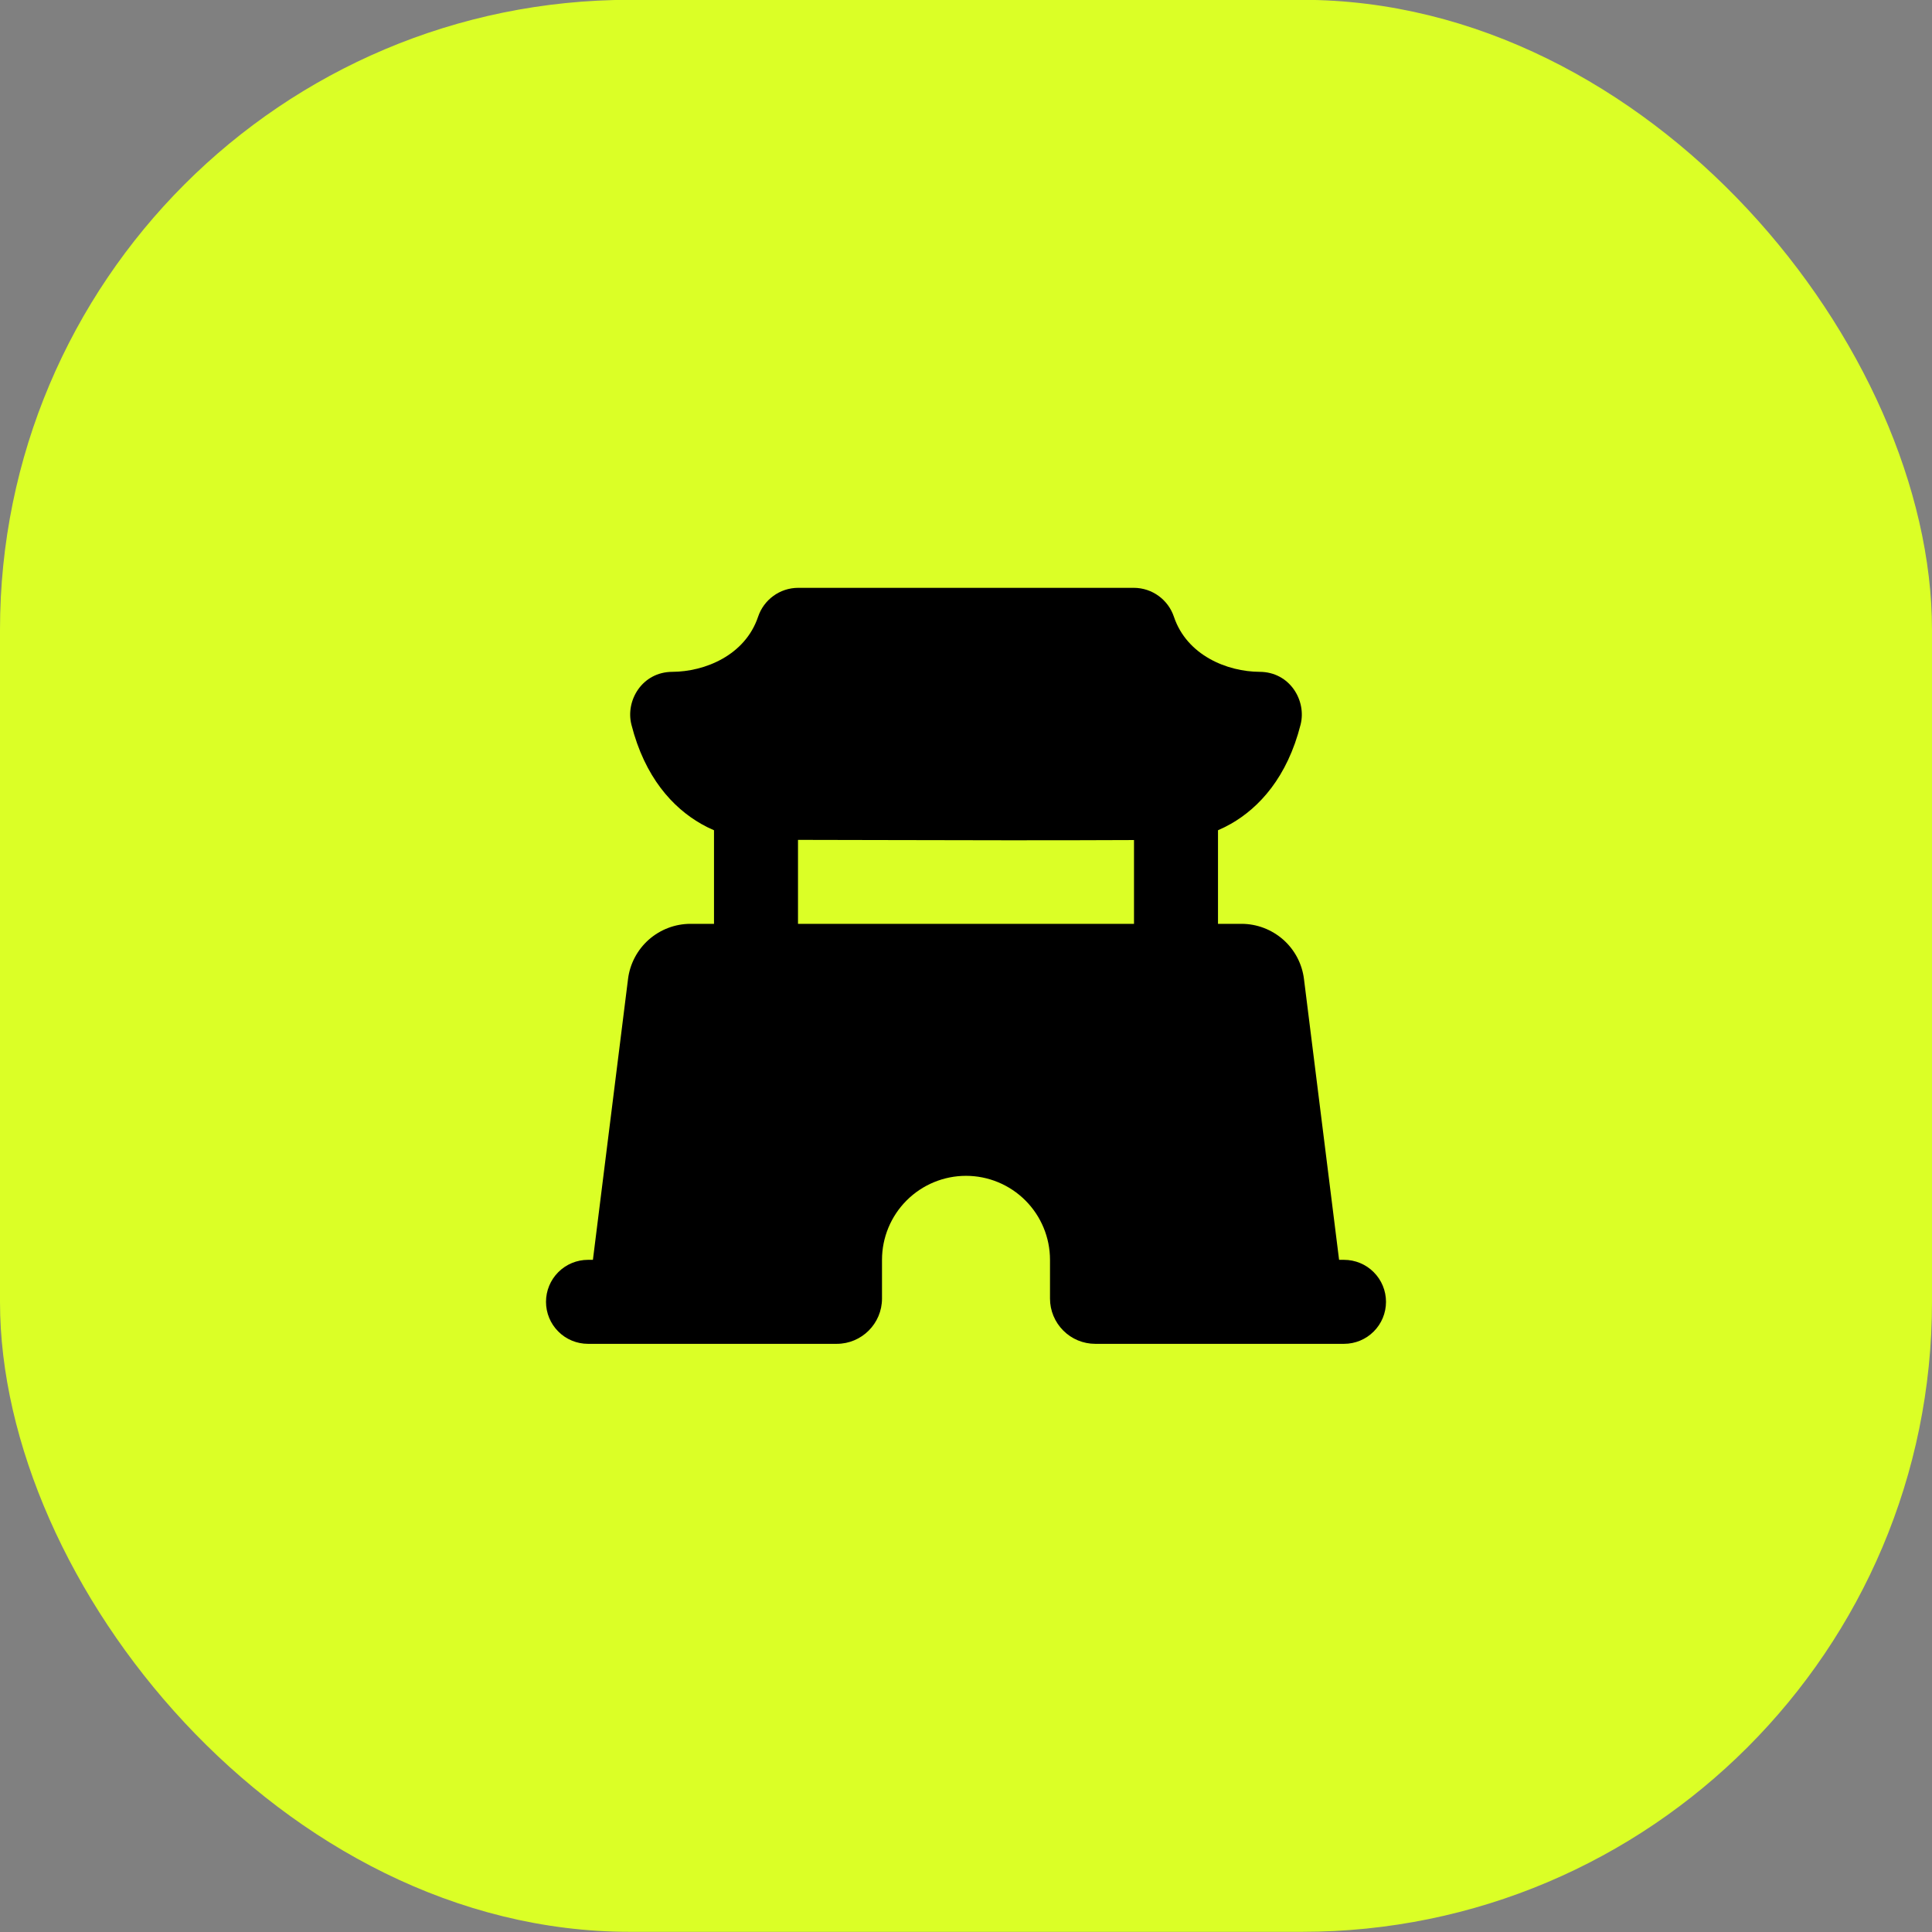
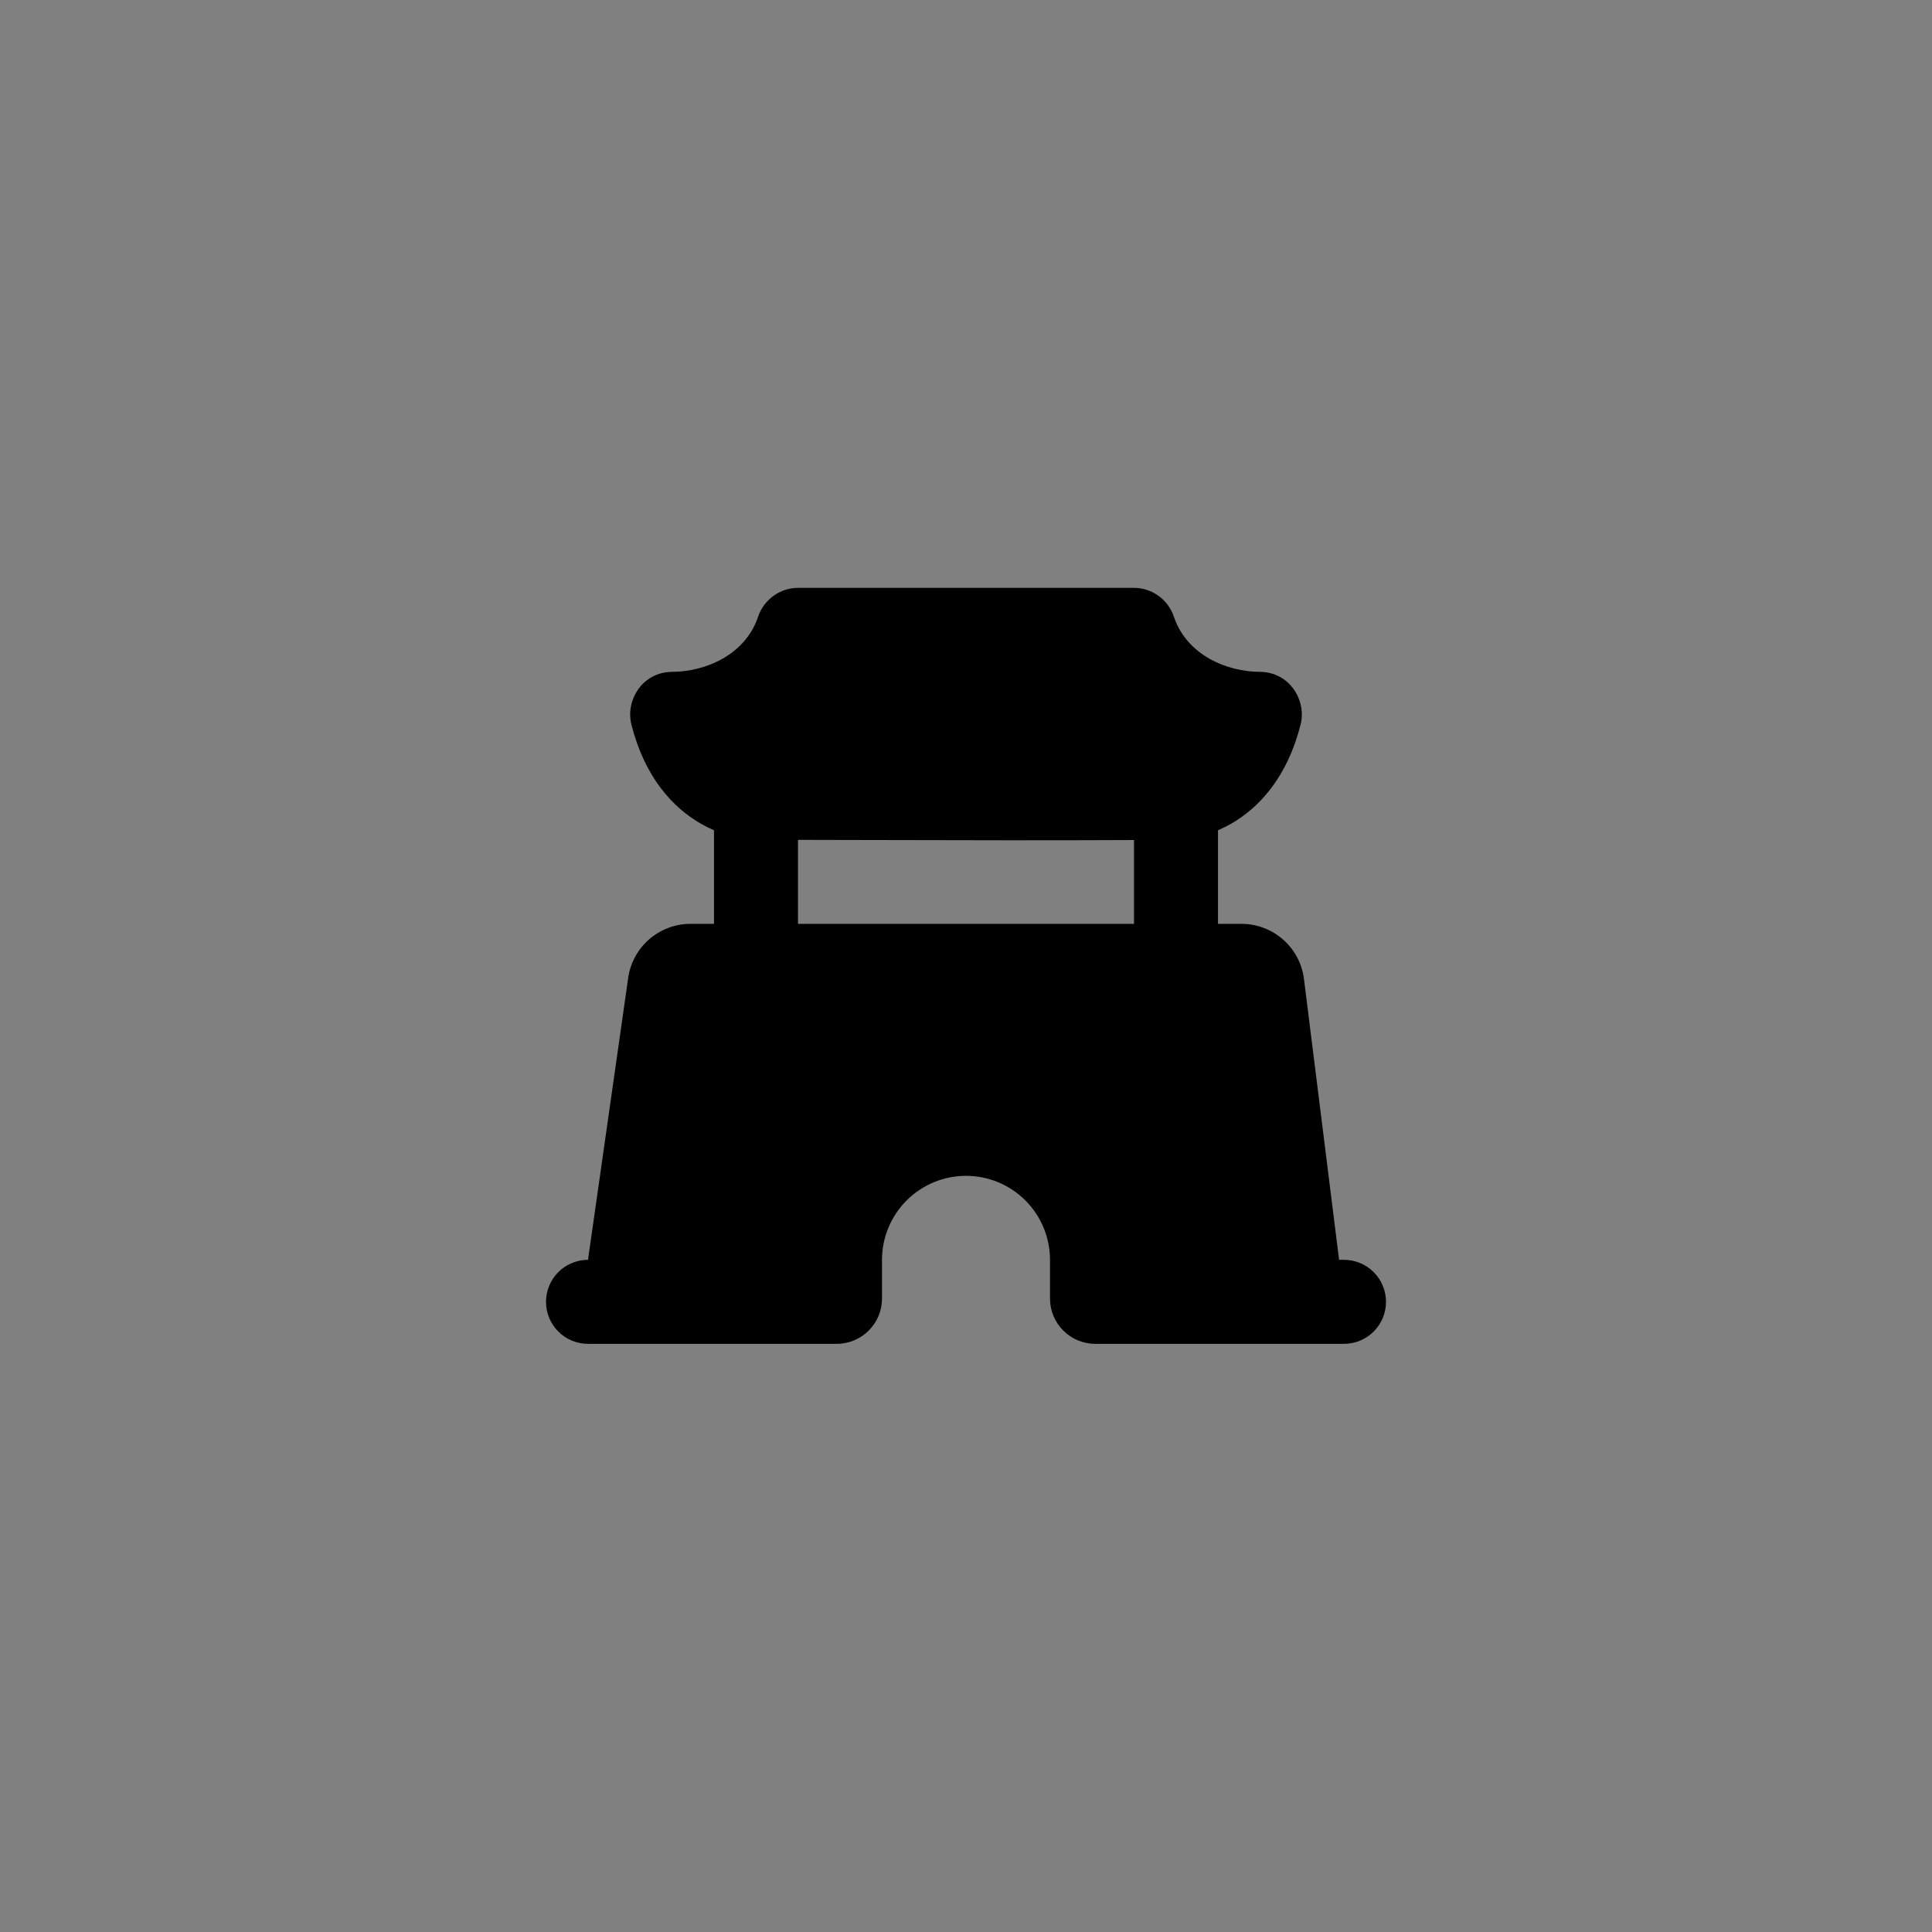
<svg xmlns="http://www.w3.org/2000/svg" width="46" height="46" viewBox="0 0 46 46" fill="none">
  <rect x="0" y="0" width="46" height="46" fill="#808080" stroke="none" />
-   <rect y="-0.004" width="46" height="46" rx="15" fill="#DBFF26" />
-   <path fill-rule="evenodd" clip-rule="evenodd" d="M29.305 19.616C29.206 19.672 29.105 19.723 29 19.768V21.996H29.559C29.924 21.996 30.277 22.13 30.552 22.372C30.826 22.614 31.002 22.947 31.047 23.31L31.883 29.996H32C32.265 29.996 32.52 30.101 32.707 30.289C32.895 30.477 33 30.731 33 30.996C33 31.261 32.895 31.516 32.707 31.703C32.52 31.891 32.265 31.996 32 31.996H26.078C25.792 31.996 25.518 31.883 25.316 31.68C25.114 31.478 25 31.204 25 30.918V29.996C25 29.466 24.789 28.957 24.414 28.582C24.039 28.207 23.53 27.996 23 27.996C22.47 27.996 21.961 28.207 21.586 28.582C21.211 28.957 21 29.466 21 29.996V30.918C21 31.513 20.517 31.996 19.922 31.996H14C13.735 31.996 13.48 31.891 13.293 31.703C13.105 31.516 13 31.261 13 30.996C13 30.731 13.105 30.477 13.293 30.289C13.48 30.101 13.735 29.996 14 29.996H14.117L14.953 23.31C14.998 22.947 15.175 22.614 15.448 22.372C15.723 22.13 16.076 21.996 16.441 21.996H17V19.768C16.896 19.724 16.794 19.673 16.696 19.617C16.017 19.23 15.351 18.505 15.034 17.254C14.888 16.68 15.289 15.999 16.008 15.996C16.785 15.993 17.742 15.601 18.05 14.684C18.184 14.284 18.562 13.996 19.007 13.996H26.993C27.438 13.996 27.816 14.284 27.95 14.684C28.258 15.601 29.215 15.993 29.992 15.996C30.711 15.999 31.112 16.68 30.966 17.254C30.649 18.505 29.983 19.23 29.304 19.617M19 21.996H27V20.001C24.975 20.011 22.95 20.006 20.926 20.001L19 19.997V21.996Z" fill="black" />
+   <path fill-rule="evenodd" clip-rule="evenodd" d="M29.305 19.616C29.206 19.672 29.105 19.723 29 19.768V21.996H29.559C29.924 21.996 30.277 22.13 30.552 22.372C30.826 22.614 31.002 22.947 31.047 23.31L31.883 29.996H32C32.265 29.996 32.52 30.101 32.707 30.289C32.895 30.477 33 30.731 33 30.996C33 31.261 32.895 31.516 32.707 31.703C32.52 31.891 32.265 31.996 32 31.996H26.078C25.792 31.996 25.518 31.883 25.316 31.68C25.114 31.478 25 31.204 25 30.918V29.996C25 29.466 24.789 28.957 24.414 28.582C24.039 28.207 23.53 27.996 23 27.996C22.47 27.996 21.961 28.207 21.586 28.582C21.211 28.957 21 29.466 21 29.996V30.918C21 31.513 20.517 31.996 19.922 31.996H14C13.735 31.996 13.48 31.891 13.293 31.703C13.105 31.516 13 31.261 13 30.996C13 30.731 13.105 30.477 13.293 30.289C13.48 30.101 13.735 29.996 14 29.996L14.953 23.31C14.998 22.947 15.175 22.614 15.448 22.372C15.723 22.13 16.076 21.996 16.441 21.996H17V19.768C16.896 19.724 16.794 19.673 16.696 19.617C16.017 19.23 15.351 18.505 15.034 17.254C14.888 16.68 15.289 15.999 16.008 15.996C16.785 15.993 17.742 15.601 18.05 14.684C18.184 14.284 18.562 13.996 19.007 13.996H26.993C27.438 13.996 27.816 14.284 27.95 14.684C28.258 15.601 29.215 15.993 29.992 15.996C30.711 15.999 31.112 16.68 30.966 17.254C30.649 18.505 29.983 19.23 29.304 19.617M19 21.996H27V20.001C24.975 20.011 22.95 20.006 20.926 20.001L19 19.997V21.996Z" fill="black" />
</svg>